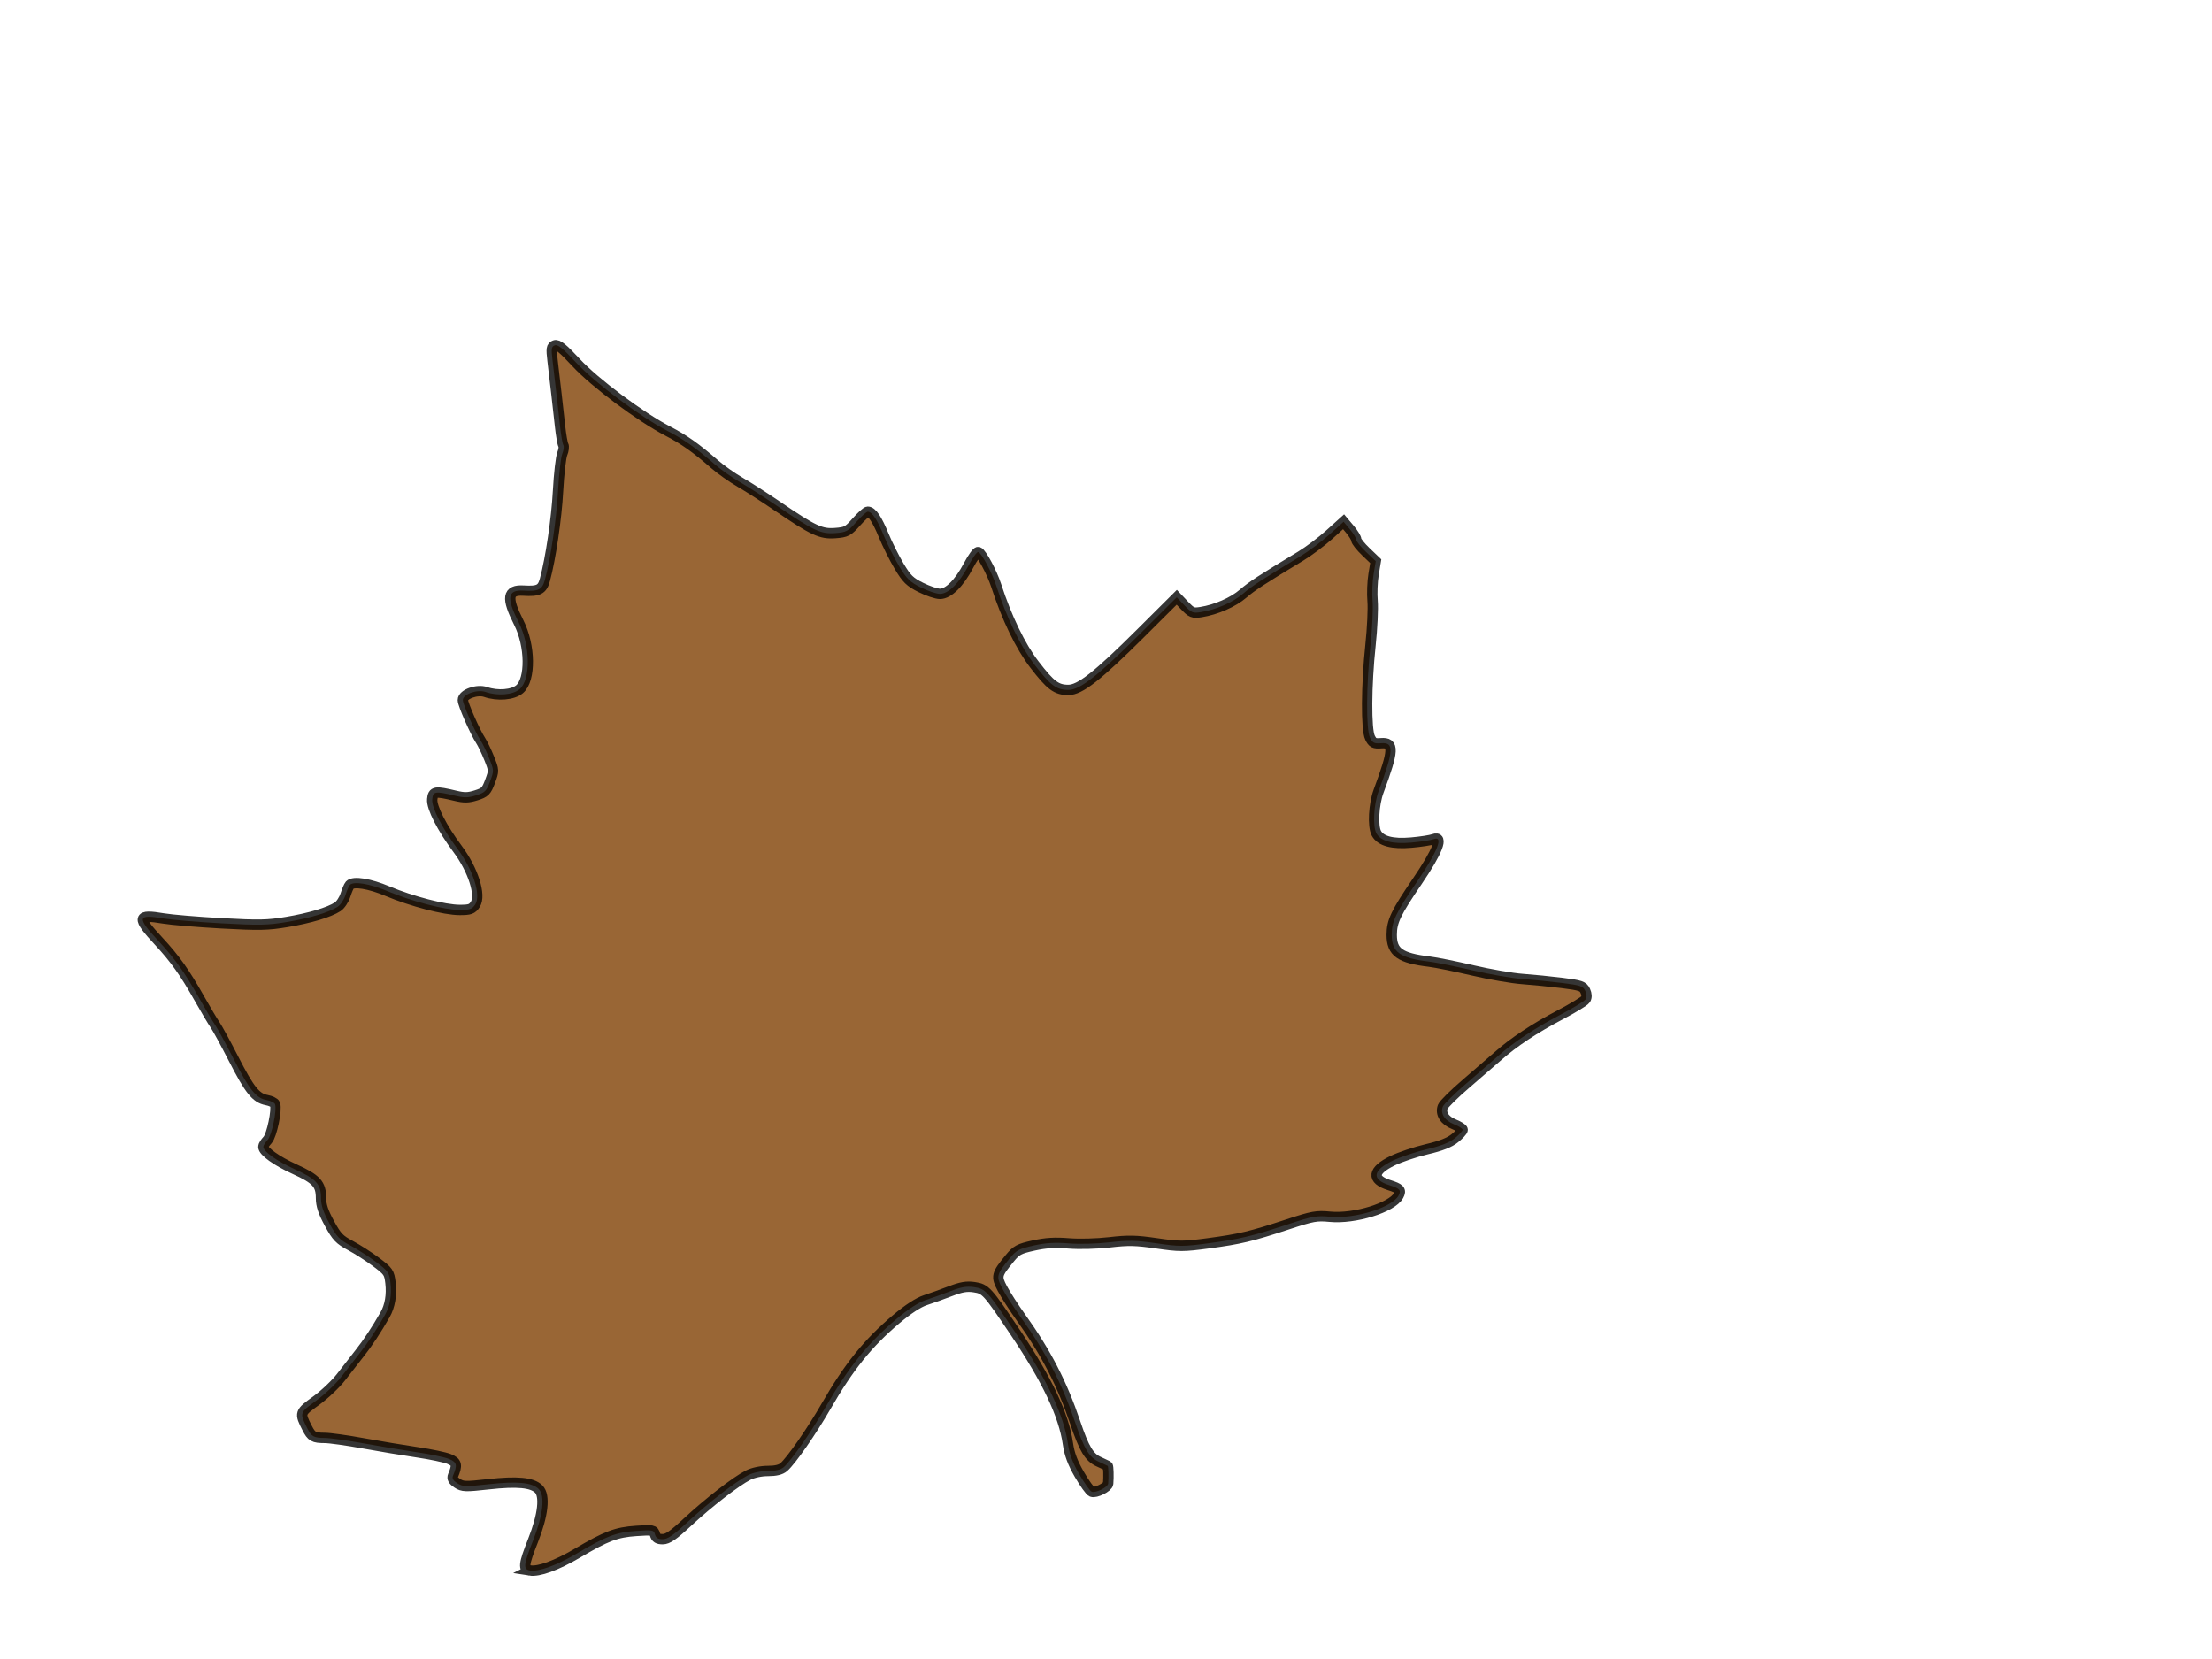
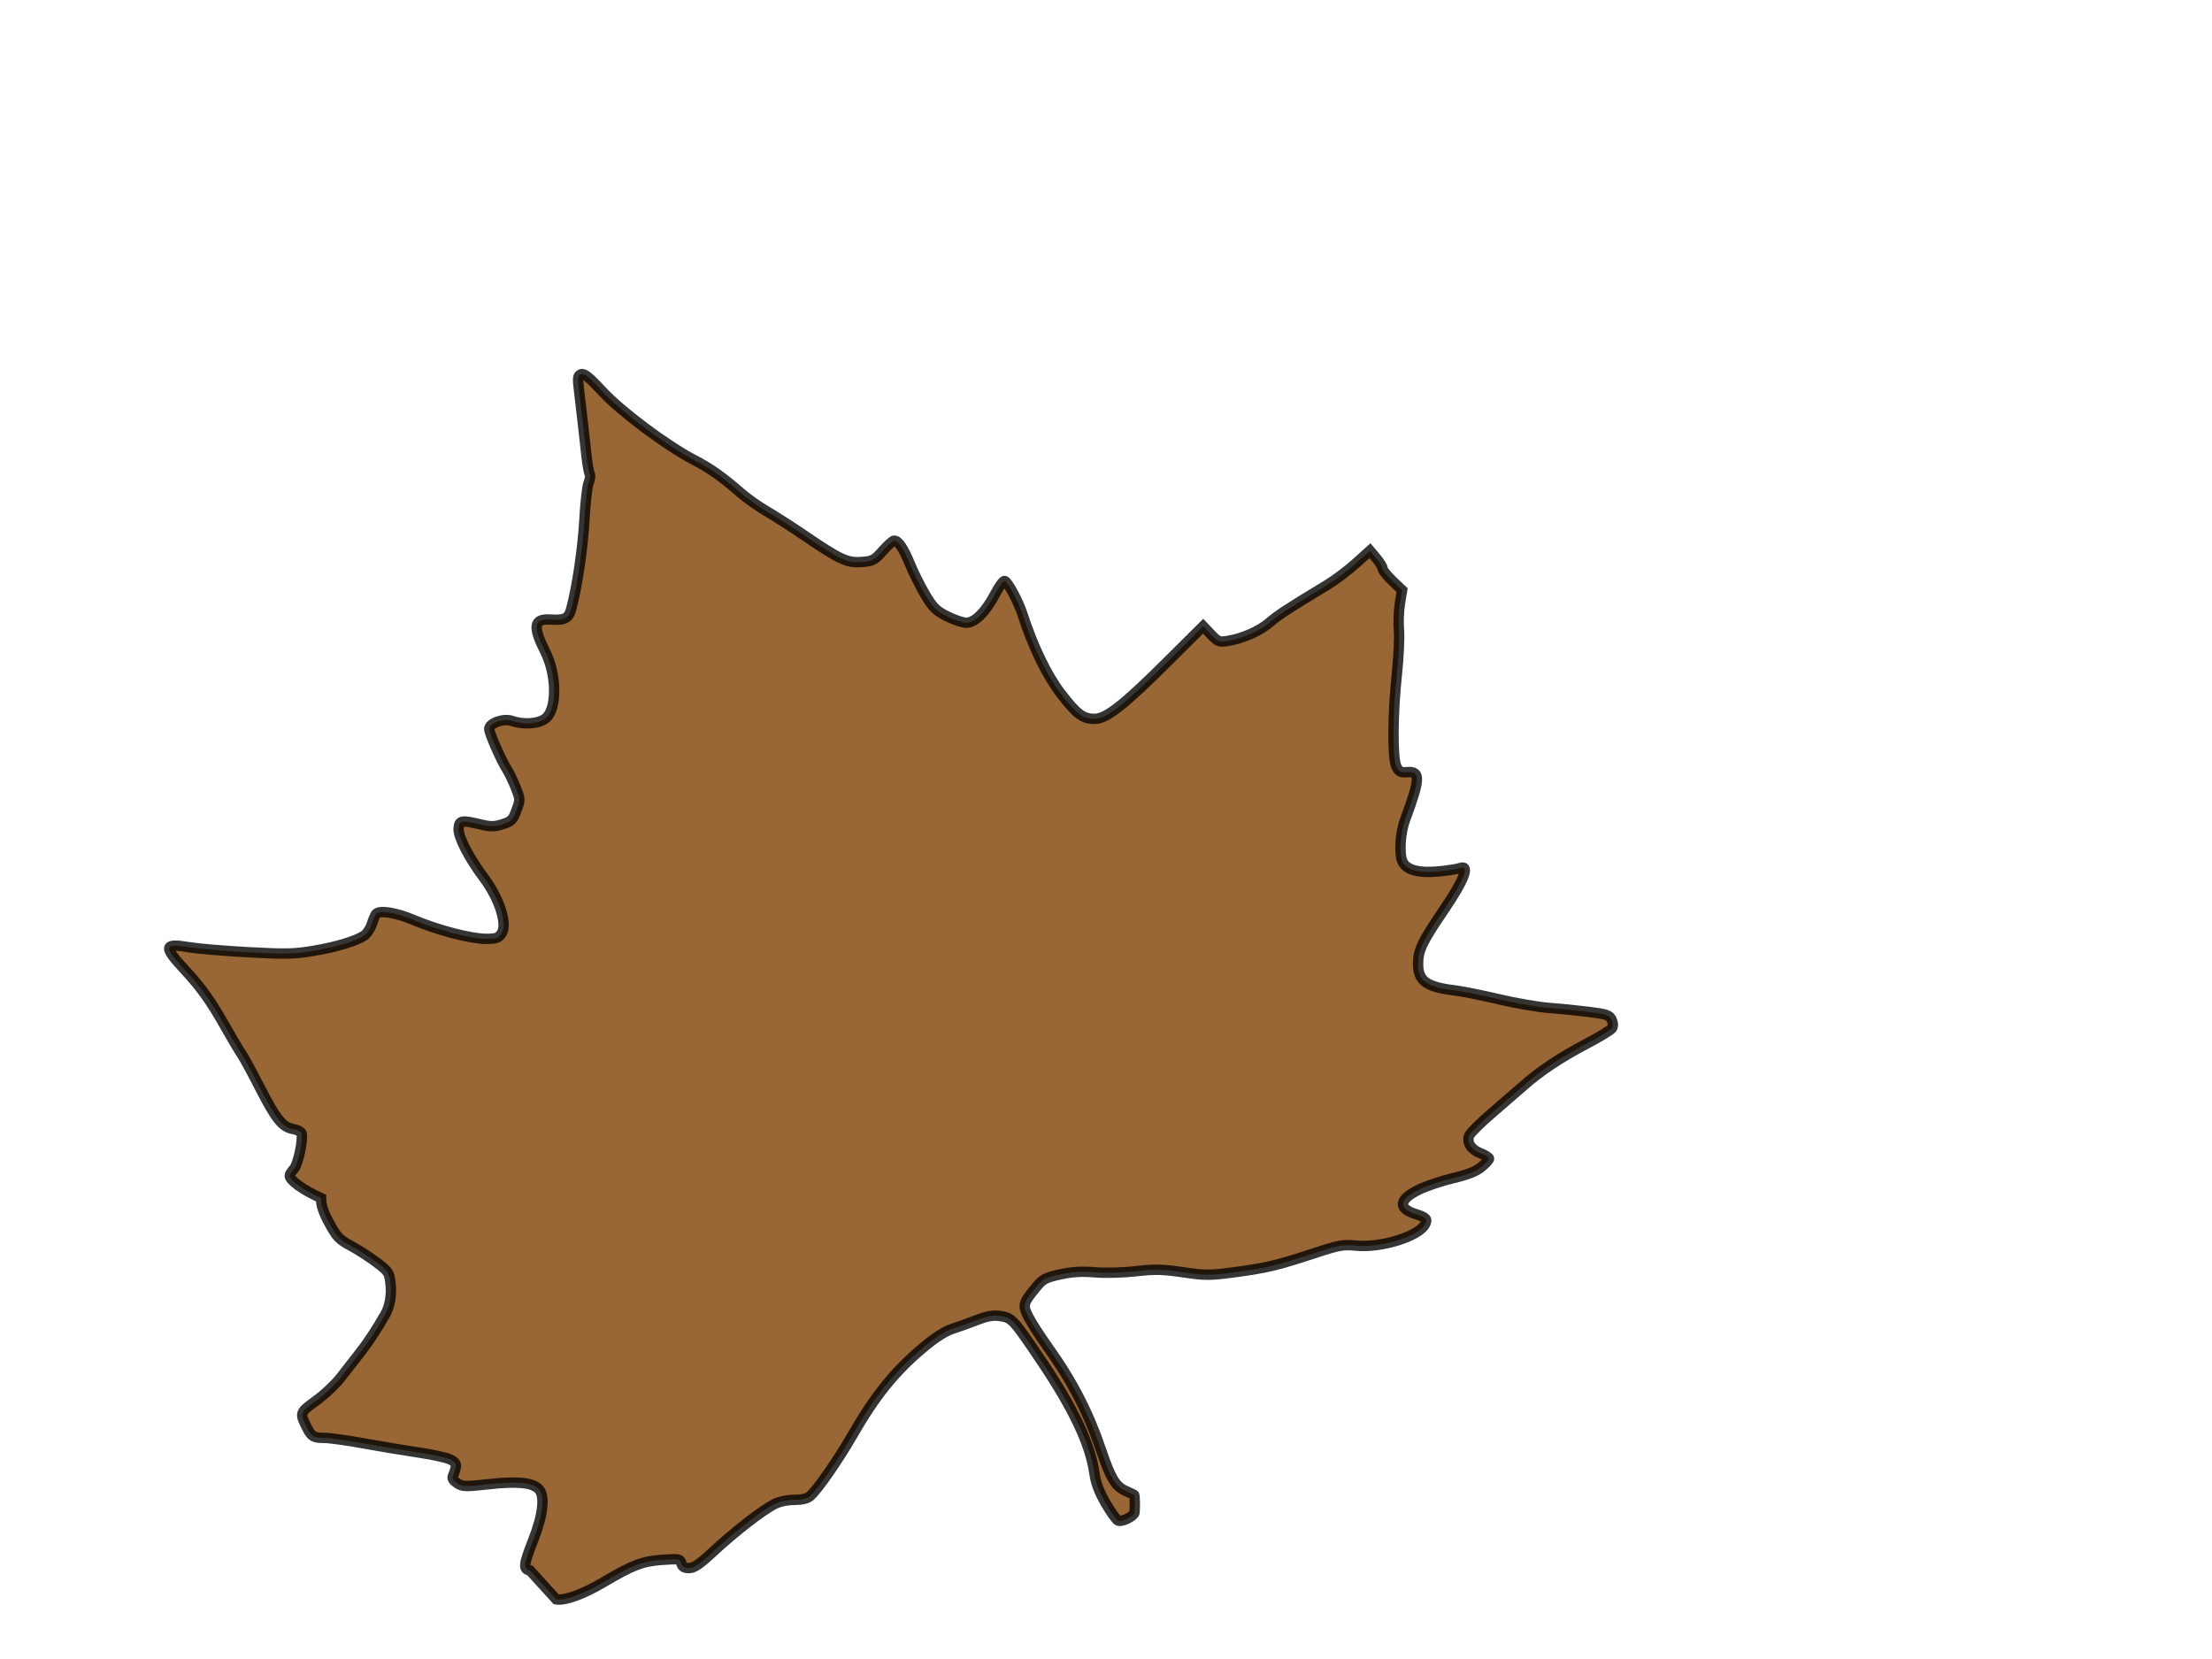
<svg xmlns="http://www.w3.org/2000/svg" xmlns:xlink="http://www.w3.org/1999/xlink" width="640" height="480">
  <title>Maple Leaf</title>
  <defs>
    <linearGradient id="linearGradient2473">
      <stop stop-color="#ff6600" id="stop2475" offset="0" />
      <stop stop-color="#89a02c" id="stop2477" offset="1" />
    </linearGradient>
    <linearGradient y2="542.185" x2="629.303" y1="214.209" x1="334.125" gradientTransform="matrix(0.878,0,0,0.968,-102.249,7.206)" gradientUnits="userSpaceOnUse" id="linearGradient3225" xlink:href="#linearGradient2473" />
  </defs>
  <g>
    <title>Layer 1</title>
    <g id="layer1">
-       <path stroke-width="3" stroke="#000000" opacity="0.79" fill="#7f3f00" id="path2481" d="m153.321,454.381c-1.994,-0.322 -1.855,-1.675 0.88,-8.592c2.957,-7.479 3.574,-13.071 1.653,-14.978c-1.906,-1.891 -6.2,-2.297 -14.534,-1.375c-6.697,0.741 -7.467,0.716 -9.015,-0.292c-1.19,-0.774 -1.559,-1.418 -1.24,-2.168c1.315,-3.092 1.126,-3.914 -1.11,-4.842c-1.205,-0.499 -5.352,-1.372 -9.216,-1.938c-3.864,-0.567 -10.868,-1.733 -15.566,-2.591c-4.697,-0.859 -9.749,-1.565 -11.225,-1.571c-3.201,-0.012 -3.806,-0.353 -5.079,-2.855c-2.222,-4.374 -2.196,-4.456 2.595,-7.914c2.44,-1.761 5.702,-4.854 7.249,-6.872c1.547,-2.019 3.968,-5.128 5.379,-6.909c2.316,-2.925 4.793,-6.677 7.314,-11.086c1.419,-2.479 1.976,-5.761 1.566,-9.233c-0.352,-2.984 -0.611,-3.359 -4.146,-6.012c-2.074,-1.557 -5.416,-3.705 -7.426,-4.774c-3.194,-1.699 -3.963,-2.508 -6.085,-6.4c-1.781,-3.268 -2.431,-5.225 -2.438,-7.338c-0.014,-4.062 -1.313,-5.487 -7.63,-8.365c-5.265,-2.399 -9.056,-5.118 -9.056,-6.496c0,-0.349 0.551,-1.227 1.225,-1.949c1.217,-1.306 2.775,-8.775 2.161,-10.363c-0.167,-0.431 -1.257,-0.961 -2.423,-1.177c-3.098,-0.577 -4.932,-2.861 -9.564,-11.915c-2.281,-4.457 -4.696,-8.89 -5.367,-9.851c-0.671,-0.96 -2.721,-4.41 -4.555,-7.667c-4.205,-7.466 -7.064,-11.492 -11.731,-16.516c-6.44,-6.934 -6.251,-7.902 1.291,-6.62c2.348,0.4 9.917,1.035 16.819,1.414c10.948,0.601 13.364,0.552 18.922,-0.378c6.656,-1.114 12.249,-2.785 14.735,-4.402c0.805,-0.523 1.813,-2.036 2.24,-3.361c0.426,-1.326 0.99,-2.642 1.25,-2.926c1.078,-1.171 5.723,-0.417 10.916,1.773c7.02,2.961 16.52,5.427 20.902,5.427c2.969,0 3.588,-0.22 4.498,-1.599c1.739,-2.633 -0.618,-10.01 -5.131,-16.061c-4.496,-6.03 -7.547,-12.006 -7.32,-14.342c0.226,-2.325 0.838,-2.421 6.647,-1.035c2.647,0.631 3.76,0.609 6.078,-0.123c2.546,-0.803 2.958,-1.218 4.005,-4.029c1.154,-3.097 1.151,-3.174 -0.254,-6.683c-0.782,-1.953 -1.894,-4.267 -2.471,-5.142c-1.621,-2.462 -5.146,-10.476 -5.146,-11.701c0,-1.705 4.15,-3.182 6.58,-2.341c3.483,1.205 7.901,0.844 9.832,-0.804c3.269,-2.79 3.146,-12.616 -0.243,-19.302c-3.631,-7.167 -3.277,-9.508 1.395,-9.223c4.317,0.264 5.403,-0.28 6.164,-3.086c1.681,-6.196 3.375,-17.657 3.813,-25.793c0.263,-4.902 0.815,-9.724 1.226,-10.716c0.41,-0.992 0.548,-2.122 0.306,-2.511c-0.242,-0.389 -0.674,-2.871 -0.96,-5.516c-0.565,-5.224 -1.419,-12.7 -2.165,-18.959c-0.412,-3.455 -0.328,-4.019 0.654,-4.393c0.856,-0.326 2.342,0.88 6.17,5.007c5.461,5.886 18.608,15.703 26.557,19.83c4.689,2.435 8.057,4.818 13.508,9.56c1.785,1.553 5.105,3.897 7.377,5.211c2.271,1.313 7.106,4.416 10.743,6.894c10.461,7.13 12.643,8.148 16.775,7.831c3.228,-0.248 3.709,-0.502 6.128,-3.229c1.443,-1.628 2.925,-2.96 3.292,-2.96c1.221,0 2.707,2.21 4.619,6.874c1.042,2.539 3.047,6.543 4.458,8.897c2.199,3.669 3.095,4.546 6.272,6.137c2.038,1.021 4.529,1.857 5.535,1.857c2.466,0 5.569,-3.081 8.28,-8.22c1.187,-2.25 2.449,-3.999 2.805,-3.886c0.939,0.297 3.977,5.965 5.179,9.666c3.067,9.439 7.042,17.65 11.091,22.916c4.656,6.054 6.35,7.32 9.791,7.32c3.375,0 8.389,-3.931 20.939,-16.42l10.434,-10.383l2.227,2.344c2.048,2.156 2.434,2.311 4.793,1.937c4.38,-0.695 9.296,-2.848 12.178,-5.333c2.546,-2.196 5.272,-3.973 16.699,-10.886c2.293,-1.387 6.014,-4.184 8.269,-6.215l4.099,-3.693l1.834,2.18c1.008,1.199 1.833,2.553 1.833,3.01c0,0.457 1.269,2.043 2.821,3.525l2.821,2.695l-0.632,3.819c-0.347,2.101 -0.477,5.57 -0.288,7.709c0.19,2.139 -0.079,7.868 -0.596,12.732c-1.244,11.692 -1.313,24.414 -0.146,26.785c0.754,1.533 1.212,1.764 3.182,1.613c3.841,-0.296 3.729,1.952 -0.69,13.863c-1.421,3.828 -1.756,10.136 -0.648,12.19c1.23,2.279 4.599,3.182 10.087,2.702c2.714,-0.237 5.624,-0.685 6.465,-0.996c2.983,-1.098 1.21,3.494 -4.693,12.159c-6.244,9.165 -7.42,11.627 -7.42,15.532c0,5.021 2.403,6.729 10.904,7.749c1.94,0.233 7.569,1.369 12.507,2.525c4.939,1.156 11.433,2.278 14.432,2.494c2.999,0.216 8.153,0.731 11.454,1.146c5.341,0.67 6.078,0.921 6.7,2.275c0.449,0.978 0.482,1.86 0.092,2.469c-0.334,0.52 -3.638,2.535 -7.342,4.477c-7.355,3.856 -13.451,7.896 -18.003,11.931c-1.612,1.428 -5.755,5.017 -9.208,7.976c-3.453,2.958 -6.497,5.966 -6.765,6.684c-0.747,2.003 0.538,3.998 3.275,5.085c1.363,0.542 2.479,1.252 2.479,1.579c0,0.328 -1.003,1.416 -2.228,2.418c-1.572,1.286 -3.979,2.235 -8.178,3.223c-3.273,0.77 -7.738,2.272 -9.923,3.339c-5.743,2.802 -6.093,5.399 -0.947,7.03c3.118,0.989 3.568,1.483 2.742,3.014c-1.881,3.489 -12.7,6.834 -19.863,6.143c-3.866,-0.373 -4.988,-0.171 -12.19,2.198c-10.661,3.508 -13.804,4.257 -22.991,5.486c-7.254,0.969 -8.361,0.97 -14.968,0.009c-6.017,-0.876 -8.147,-0.922 -13.598,-0.293c-3.723,0.429 -8.744,0.562 -11.845,0.312c-3.987,-0.321 -6.612,-0.162 -10.129,0.615c-4.245,0.937 -4.977,1.328 -6.922,3.696c-3.865,4.705 -3.991,5.223 -2.14,8.764c0.897,1.717 3.322,5.483 5.387,8.37c7.273,10.164 11.888,19.107 15.731,30.486c2.544,7.532 4.017,9.983 6.733,11.208c1.309,0.591 2.49,1.143 2.624,1.227c0.219,0.139 0.301,3.124 0.14,5.119c-0.084,1.046 -3.597,2.801 -4.736,2.367c-0.499,-0.19 -2.122,-2.454 -3.609,-5.032c-1.948,-3.378 -2.868,-5.849 -3.296,-8.847c-1.183,-8.285 -6.013,-18.515 -15.176,-32.136c-8.204,-12.196 -8.64,-12.675 -11.982,-13.173c-2.127,-0.316 -3.709,-0.047 -6.869,1.171c-2.257,0.87 -5.502,2.034 -7.21,2.586c-1.999,0.646 -5.005,2.604 -8.431,5.49c-8.155,6.872 -13.732,13.788 -20.276,25.151c-4.203,7.296 -10.074,15.748 -12.271,17.665c-0.865,0.755 -2.349,1.114 -4.598,1.114c-1.989,0 -4.274,0.481 -5.697,1.202c-3.508,1.775 -11.53,7.986 -17.564,13.598c-4.11,3.824 -5.725,4.934 -7.175,4.934c-1.374,0 -1.966,-0.363 -2.231,-1.367c-0.34,-1.291 -0.64,-1.347 -5.445,-1.021c-5.769,0.393 -8.567,1.455 -17.115,6.497c-5.913,3.488 -11.069,5.359 -13.63,4.946z" />
+       <path stroke-width="3" stroke="#000000" opacity="0.79" fill="#7f3f00" id="path2481" d="m153.321,454.381c-1.994,-0.322 -1.855,-1.675 0.88,-8.592c2.957,-7.479 3.574,-13.071 1.653,-14.978c-1.906,-1.891 -6.2,-2.297 -14.534,-1.375c-6.697,0.741 -7.467,0.716 -9.015,-0.292c-1.19,-0.774 -1.559,-1.418 -1.24,-2.168c1.315,-3.092 1.126,-3.914 -1.11,-4.842c-1.205,-0.499 -5.352,-1.372 -9.216,-1.938c-3.864,-0.567 -10.868,-1.733 -15.566,-2.591c-4.697,-0.859 -9.749,-1.565 -11.225,-1.571c-3.201,-0.012 -3.806,-0.353 -5.079,-2.855c-2.222,-4.374 -2.196,-4.456 2.595,-7.914c2.44,-1.761 5.702,-4.854 7.249,-6.872c1.547,-2.019 3.968,-5.128 5.379,-6.909c2.316,-2.925 4.793,-6.677 7.314,-11.086c1.419,-2.479 1.976,-5.761 1.566,-9.233c-0.352,-2.984 -0.611,-3.359 -4.146,-6.012c-2.074,-1.557 -5.416,-3.705 -7.426,-4.774c-3.194,-1.699 -3.963,-2.508 -6.085,-6.4c-1.781,-3.268 -2.431,-5.225 -2.438,-7.338c-5.265,-2.399 -9.056,-5.118 -9.056,-6.496c0,-0.349 0.551,-1.227 1.225,-1.949c1.217,-1.306 2.775,-8.775 2.161,-10.363c-0.167,-0.431 -1.257,-0.961 -2.423,-1.177c-3.098,-0.577 -4.932,-2.861 -9.564,-11.915c-2.281,-4.457 -4.696,-8.89 -5.367,-9.851c-0.671,-0.96 -2.721,-4.41 -4.555,-7.667c-4.205,-7.466 -7.064,-11.492 -11.731,-16.516c-6.44,-6.934 -6.251,-7.902 1.291,-6.62c2.348,0.4 9.917,1.035 16.819,1.414c10.948,0.601 13.364,0.552 18.922,-0.378c6.656,-1.114 12.249,-2.785 14.735,-4.402c0.805,-0.523 1.813,-2.036 2.24,-3.361c0.426,-1.326 0.99,-2.642 1.25,-2.926c1.078,-1.171 5.723,-0.417 10.916,1.773c7.02,2.961 16.52,5.427 20.902,5.427c2.969,0 3.588,-0.22 4.498,-1.599c1.739,-2.633 -0.618,-10.01 -5.131,-16.061c-4.496,-6.03 -7.547,-12.006 -7.32,-14.342c0.226,-2.325 0.838,-2.421 6.647,-1.035c2.647,0.631 3.76,0.609 6.078,-0.123c2.546,-0.803 2.958,-1.218 4.005,-4.029c1.154,-3.097 1.151,-3.174 -0.254,-6.683c-0.782,-1.953 -1.894,-4.267 -2.471,-5.142c-1.621,-2.462 -5.146,-10.476 -5.146,-11.701c0,-1.705 4.15,-3.182 6.58,-2.341c3.483,1.205 7.901,0.844 9.832,-0.804c3.269,-2.79 3.146,-12.616 -0.243,-19.302c-3.631,-7.167 -3.277,-9.508 1.395,-9.223c4.317,0.264 5.403,-0.28 6.164,-3.086c1.681,-6.196 3.375,-17.657 3.813,-25.793c0.263,-4.902 0.815,-9.724 1.226,-10.716c0.41,-0.992 0.548,-2.122 0.306,-2.511c-0.242,-0.389 -0.674,-2.871 -0.96,-5.516c-0.565,-5.224 -1.419,-12.7 -2.165,-18.959c-0.412,-3.455 -0.328,-4.019 0.654,-4.393c0.856,-0.326 2.342,0.88 6.17,5.007c5.461,5.886 18.608,15.703 26.557,19.83c4.689,2.435 8.057,4.818 13.508,9.56c1.785,1.553 5.105,3.897 7.377,5.211c2.271,1.313 7.106,4.416 10.743,6.894c10.461,7.13 12.643,8.148 16.775,7.831c3.228,-0.248 3.709,-0.502 6.128,-3.229c1.443,-1.628 2.925,-2.96 3.292,-2.96c1.221,0 2.707,2.21 4.619,6.874c1.042,2.539 3.047,6.543 4.458,8.897c2.199,3.669 3.095,4.546 6.272,6.137c2.038,1.021 4.529,1.857 5.535,1.857c2.466,0 5.569,-3.081 8.28,-8.22c1.187,-2.25 2.449,-3.999 2.805,-3.886c0.939,0.297 3.977,5.965 5.179,9.666c3.067,9.439 7.042,17.65 11.091,22.916c4.656,6.054 6.35,7.32 9.791,7.32c3.375,0 8.389,-3.931 20.939,-16.42l10.434,-10.383l2.227,2.344c2.048,2.156 2.434,2.311 4.793,1.937c4.38,-0.695 9.296,-2.848 12.178,-5.333c2.546,-2.196 5.272,-3.973 16.699,-10.886c2.293,-1.387 6.014,-4.184 8.269,-6.215l4.099,-3.693l1.834,2.18c1.008,1.199 1.833,2.553 1.833,3.01c0,0.457 1.269,2.043 2.821,3.525l2.821,2.695l-0.632,3.819c-0.347,2.101 -0.477,5.57 -0.288,7.709c0.19,2.139 -0.079,7.868 -0.596,12.732c-1.244,11.692 -1.313,24.414 -0.146,26.785c0.754,1.533 1.212,1.764 3.182,1.613c3.841,-0.296 3.729,1.952 -0.69,13.863c-1.421,3.828 -1.756,10.136 -0.648,12.19c1.23,2.279 4.599,3.182 10.087,2.702c2.714,-0.237 5.624,-0.685 6.465,-0.996c2.983,-1.098 1.21,3.494 -4.693,12.159c-6.244,9.165 -7.42,11.627 -7.42,15.532c0,5.021 2.403,6.729 10.904,7.749c1.94,0.233 7.569,1.369 12.507,2.525c4.939,1.156 11.433,2.278 14.432,2.494c2.999,0.216 8.153,0.731 11.454,1.146c5.341,0.67 6.078,0.921 6.7,2.275c0.449,0.978 0.482,1.86 0.092,2.469c-0.334,0.52 -3.638,2.535 -7.342,4.477c-7.355,3.856 -13.451,7.896 -18.003,11.931c-1.612,1.428 -5.755,5.017 -9.208,7.976c-3.453,2.958 -6.497,5.966 -6.765,6.684c-0.747,2.003 0.538,3.998 3.275,5.085c1.363,0.542 2.479,1.252 2.479,1.579c0,0.328 -1.003,1.416 -2.228,2.418c-1.572,1.286 -3.979,2.235 -8.178,3.223c-3.273,0.77 -7.738,2.272 -9.923,3.339c-5.743,2.802 -6.093,5.399 -0.947,7.03c3.118,0.989 3.568,1.483 2.742,3.014c-1.881,3.489 -12.7,6.834 -19.863,6.143c-3.866,-0.373 -4.988,-0.171 -12.19,2.198c-10.661,3.508 -13.804,4.257 -22.991,5.486c-7.254,0.969 -8.361,0.97 -14.968,0.009c-6.017,-0.876 -8.147,-0.922 -13.598,-0.293c-3.723,0.429 -8.744,0.562 -11.845,0.312c-3.987,-0.321 -6.612,-0.162 -10.129,0.615c-4.245,0.937 -4.977,1.328 -6.922,3.696c-3.865,4.705 -3.991,5.223 -2.14,8.764c0.897,1.717 3.322,5.483 5.387,8.37c7.273,10.164 11.888,19.107 15.731,30.486c2.544,7.532 4.017,9.983 6.733,11.208c1.309,0.591 2.49,1.143 2.624,1.227c0.219,0.139 0.301,3.124 0.14,5.119c-0.084,1.046 -3.597,2.801 -4.736,2.367c-0.499,-0.19 -2.122,-2.454 -3.609,-5.032c-1.948,-3.378 -2.868,-5.849 -3.296,-8.847c-1.183,-8.285 -6.013,-18.515 -15.176,-32.136c-8.204,-12.196 -8.64,-12.675 -11.982,-13.173c-2.127,-0.316 -3.709,-0.047 -6.869,1.171c-2.257,0.87 -5.502,2.034 -7.21,2.586c-1.999,0.646 -5.005,2.604 -8.431,5.49c-8.155,6.872 -13.732,13.788 -20.276,25.151c-4.203,7.296 -10.074,15.748 -12.271,17.665c-0.865,0.755 -2.349,1.114 -4.598,1.114c-1.989,0 -4.274,0.481 -5.697,1.202c-3.508,1.775 -11.53,7.986 -17.564,13.598c-4.11,3.824 -5.725,4.934 -7.175,4.934c-1.374,0 -1.966,-0.363 -2.231,-1.367c-0.34,-1.291 -0.64,-1.347 -5.445,-1.021c-5.769,0.393 -8.567,1.455 -17.115,6.497c-5.913,3.488 -11.069,5.359 -13.63,4.946z" />
    </g>
  </g>
</svg>